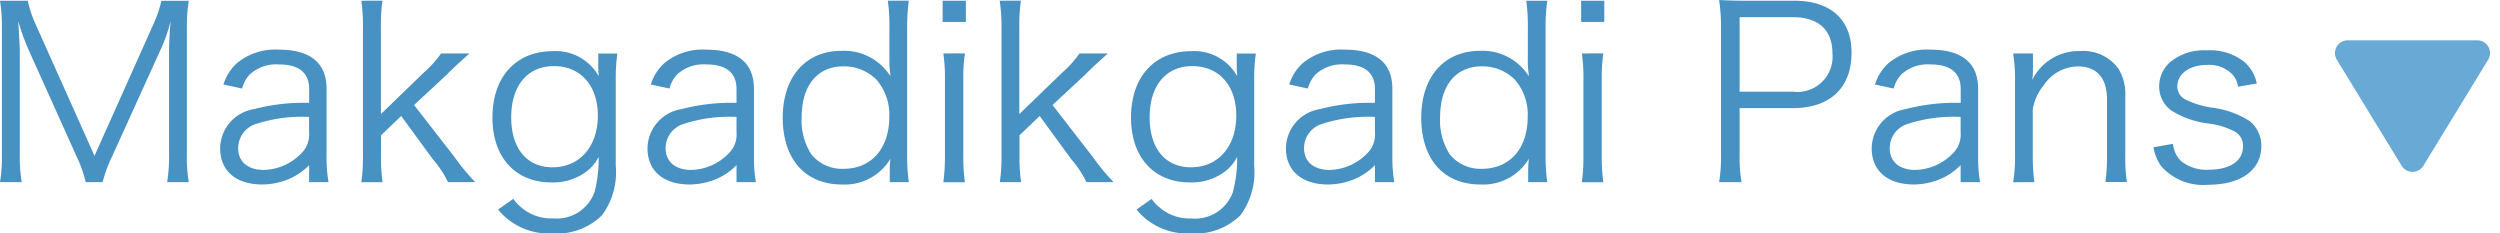
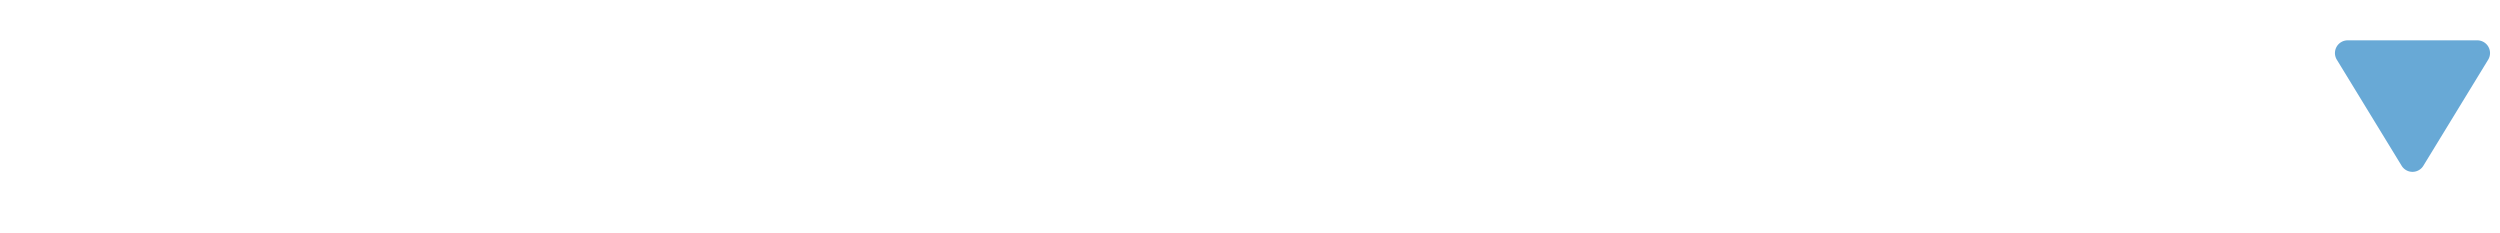
<svg xmlns="http://www.w3.org/2000/svg" width="157.125" height="14.67" viewBox="0 0 157.125 14.67">
  <g id="グループ_1485" data-name="グループ 1485" transform="translate(-2406 13488.535)">
    <path id="多角形_9" data-name="多角形 9" d="M4.817,1.117a.8.8,0,0,1,1.365,0l4.074,6.666A.8.8,0,0,1,9.574,9H1.426A.8.8,0,0,1,.744,7.783Z" transform="translate(2563.125 -13477) rotate(180)" fill="#68a9d6" />
-     <path id="パス_3090" data-name="パス 3090" d="M5.985-1.665A7.746,7.746,0,0,1,6.54-.09H7.605a8.5,8.5,0,0,1,.57-1.56l3.06-6.735a9.878,9.878,0,0,0,.645-1.83c-.06.615-.1,1.425-.1,1.845v6.51a10.033,10.033,0,0,1-.12,1.77H13.02a9.506,9.506,0,0,1-.12-1.77V-9.7a10.215,10.215,0,0,1,.12-1.785H11.3a7.61,7.61,0,0,1-.51,1.485L7.095-1.74l-3.7-8.265a7.184,7.184,0,0,1-.495-1.485H1.155A10.325,10.325,0,0,1,1.275-9.7V-1.86a9.925,9.925,0,0,1-.12,1.77H2.52A9.506,9.506,0,0,1,2.4-1.86V-8.28c0-.36-.06-1.29-.1-1.935a13.829,13.829,0,0,0,.675,1.86ZM20.58-.09H21.8a9.591,9.591,0,0,1-.12-1.65V-5.955c0-1.62-1.02-2.46-3-2.46a3.777,3.777,0,0,0-2.64.855,2.968,2.968,0,0,0-.84,1.335l1.17.255a2.108,2.108,0,0,1,.465-.87,2.46,2.46,0,0,1,1.86-.645c1.245,0,1.89.525,1.89,1.545v.87a12.247,12.247,0,0,0-3.45.39,2.531,2.531,0,0,0-2.145,2.46c0,1.425,1,2.28,2.655,2.28a4.427,4.427,0,0,0,1.56-.3,3.909,3.909,0,0,0,1.38-.915Zm0-3.12a1.635,1.635,0,0,1-.465,1.29,3.391,3.391,0,0,1-2.4,1.065c-.975,0-1.59-.525-1.59-1.35a1.593,1.593,0,0,1,1.14-1.545,9.264,9.264,0,0,1,3.315-.435Zm3.285-8.28a10.871,10.871,0,0,1,.1,1.695v8.01a11.13,11.13,0,0,1-.1,1.7H25.2a11.185,11.185,0,0,1-.1-1.68V-3.03L26.37-4.245l2,2.73A6.408,6.408,0,0,1,29.31-.09h1.71a13.828,13.828,0,0,1-1.3-1.575L27.18-4.935,29.265-6.87a3.286,3.286,0,0,1,.24-.24c.21-.21.39-.375.54-.51.4-.36.4-.36.615-.555H28.875A6.5,6.5,0,0,1,27.81-6.99L25.095-4.365V-9.8a10.745,10.745,0,0,1,.1-1.695ZM32.46,1.635a4.107,4.107,0,0,0,3.4,1.5A4.044,4.044,0,0,0,38.985,2a4.537,4.537,0,0,0,.87-3.12v-5.37a11.456,11.456,0,0,1,.1-1.68h-1.2v.855c0,.2.015.315.03.57a3.1,3.1,0,0,0-2.88-1.575c-2.325,0-3.8,1.62-3.8,4.17,0,2.505,1.44,4.08,3.705,4.08a3.482,3.482,0,0,0,2.325-.78,2.722,2.722,0,0,0,.645-.825A8.319,8.319,0,0,1,38.52.54a2.526,2.526,0,0,1-2.61,1.65,2.868,2.868,0,0,1-2.01-.705A2.108,2.108,0,0,1,33.42.96Zm.825-5.79c0-1.995,1.02-3.225,2.685-3.225s2.76,1.215,2.76,3.105c0,1.95-1.14,3.255-2.85,3.255C34.275-1.02,33.285-2.2,33.285-4.155ZM47.445-.09H48.66a9.591,9.591,0,0,1-.12-1.65V-5.955c0-1.62-1.02-2.46-3-2.46a3.777,3.777,0,0,0-2.64.855,2.968,2.968,0,0,0-.84,1.335l1.17.255a2.108,2.108,0,0,1,.465-.87,2.46,2.46,0,0,1,1.86-.645c1.245,0,1.89.525,1.89,1.545v.87A12.247,12.247,0,0,0,44-4.68,2.531,2.531,0,0,0,41.85-2.22c0,1.425,1,2.28,2.655,2.28a4.428,4.428,0,0,0,1.56-.3,3.909,3.909,0,0,0,1.38-.915Zm0-3.12a1.635,1.635,0,0,1-.465,1.29,3.391,3.391,0,0,1-2.4,1.065c-.975,0-1.59-.525-1.59-1.35A1.593,1.593,0,0,1,44.13-3.75a9.264,9.264,0,0,1,3.315-.435Zm9.63,3.12h1.2a11.687,11.687,0,0,1-.105-1.725V-9.8a12.243,12.243,0,0,1,.105-1.695h-1.32a11.747,11.747,0,0,1,.1,1.71v2.01a4.539,4.539,0,0,0,.045.8l.015.225a3.443,3.443,0,0,0-3.075-1.59c-2.25,0-3.69,1.635-3.69,4.2,0,2.61,1.41,4.2,3.72,4.2A3.345,3.345,0,0,0,57.12-1.56a6.636,6.636,0,0,0-.045.735Zm-2.91-7.275a2.894,2.894,0,0,1,2.04.8,3.318,3.318,0,0,1,.84,2.385c0,1.98-1.125,3.255-2.88,3.255a2.479,2.479,0,0,1-2.01-.9,3.922,3.922,0,0,1-.615-2.34C51.54-6.165,52.53-7.365,54.165-7.365ZM60.4-11.49v1.335H61.86V-11.49Zm.045,3.315a11,11,0,0,1,.1,1.7v4.695a13.016,13.016,0,0,1-.1,1.7H61.8a11.81,11.81,0,0,1-.1-1.7V-6.48a10.745,10.745,0,0,1,.1-1.7Zm3.54-3.315A10.871,10.871,0,0,1,64.1-9.8v8.01a11.129,11.129,0,0,1-.105,1.7h1.335a11.185,11.185,0,0,1-.1-1.68V-3.03L66.5-4.245l1.995,2.73A6.408,6.408,0,0,1,69.435-.09h1.71A13.829,13.829,0,0,1,69.84-1.665l-2.535-3.27L69.39-6.87a3.286,3.286,0,0,1,.24-.24c.21-.21.39-.375.54-.51.4-.36.4-.36.615-.555H69A6.5,6.5,0,0,1,67.935-6.99L65.22-4.365V-9.8a10.745,10.745,0,0,1,.1-1.695Zm8.6,13.125a4.107,4.107,0,0,0,3.4,1.5A4.044,4.044,0,0,0,79.11,2a4.537,4.537,0,0,0,.87-3.12v-5.37a11.455,11.455,0,0,1,.105-1.68h-1.2v.855c0,.2.015.315.03.57a3.1,3.1,0,0,0-2.88-1.575c-2.325,0-3.795,1.62-3.795,4.17,0,2.505,1.44,4.08,3.7,4.08a3.482,3.482,0,0,0,2.325-.78,2.722,2.722,0,0,0,.645-.825,8.318,8.318,0,0,1-.27,2.22,2.526,2.526,0,0,1-2.61,1.65,2.868,2.868,0,0,1-2.01-.705,2.108,2.108,0,0,1-.48-.525Zm.825-5.79c0-1.995,1.02-3.225,2.685-3.225s2.76,1.215,2.76,3.105c0,1.95-1.14,3.255-2.85,3.255C74.4-1.02,73.41-2.2,73.41-4.155ZM87.57-.09h1.215a9.591,9.591,0,0,1-.12-1.65V-5.955c0-1.62-1.02-2.46-3-2.46a3.777,3.777,0,0,0-2.64.855,2.968,2.968,0,0,0-.84,1.335l1.17.255a2.108,2.108,0,0,1,.465-.87,2.46,2.46,0,0,1,1.86-.645c1.245,0,1.89.525,1.89,1.545v.87a12.247,12.247,0,0,0-3.45.39,2.531,2.531,0,0,0-2.145,2.46C81.975-.8,82.98.06,84.63.06a4.428,4.428,0,0,0,1.56-.3,3.909,3.909,0,0,0,1.38-.915Zm0-3.12a1.635,1.635,0,0,1-.465,1.29,3.391,3.391,0,0,1-2.4,1.065c-.975,0-1.59-.525-1.59-1.35a1.593,1.593,0,0,1,1.14-1.545,9.264,9.264,0,0,1,3.315-.435ZM97.2-.09h1.2a11.687,11.687,0,0,1-.105-1.725V-9.8A12.243,12.243,0,0,1,98.4-11.49H97.08a11.747,11.747,0,0,1,.1,1.71v2.01a4.538,4.538,0,0,0,.045.8l.015.225A3.443,3.443,0,0,0,94.17-8.34c-2.25,0-3.69,1.635-3.69,4.2,0,2.61,1.41,4.2,3.72,4.2a3.345,3.345,0,0,0,3.045-1.62,6.637,6.637,0,0,0-.045.735ZM94.29-7.365a2.894,2.894,0,0,1,2.04.8,3.318,3.318,0,0,1,.84,2.385c0,1.98-1.125,3.255-2.88,3.255a2.479,2.479,0,0,1-2.01-.9,3.922,3.922,0,0,1-.615-2.34C91.665-6.165,92.655-7.365,94.29-7.365Zm6.24-4.125v1.335h1.455V-11.49Zm.045,3.315a11,11,0,0,1,.1,1.7v4.695a13.017,13.017,0,0,1-.1,1.7h1.35a11.81,11.81,0,0,1-.1-1.7V-6.48a10.745,10.745,0,0,1,.1-1.7ZM110.61-.09a9.147,9.147,0,0,1-.12-1.7V-4.74h3.345c2.34,0,3.69-1.275,3.69-3.48,0-2.085-1.305-3.27-3.615-3.27h-3.06c-.69,0-1.11-.015-1.65-.045a11.054,11.054,0,0,1,.12,1.71V-1.77a9.286,9.286,0,0,1-.12,1.68Zm-.12-5.685v-4.68h3.345c1.62,0,2.49.8,2.49,2.295a2.21,2.21,0,0,1-2.49,2.385ZM124.38-.09H125.6a9.591,9.591,0,0,1-.12-1.65V-5.955c0-1.62-1.02-2.46-3-2.46a3.777,3.777,0,0,0-2.64.855,2.968,2.968,0,0,0-.84,1.335l1.17.255a2.108,2.108,0,0,1,.465-.87,2.46,2.46,0,0,1,1.86-.645c1.245,0,1.89.525,1.89,1.545v.87a12.247,12.247,0,0,0-3.45.39,2.531,2.531,0,0,0-2.145,2.46c0,1.425,1.005,2.28,2.655,2.28A4.428,4.428,0,0,0,123-.24a3.909,3.909,0,0,0,1.38-.915Zm0-3.12a1.635,1.635,0,0,1-.465,1.29,3.391,3.391,0,0,1-2.4,1.065c-.975,0-1.59-.525-1.59-1.35a1.593,1.593,0,0,1,1.14-1.545,9.264,9.264,0,0,1,3.315-.435Zm4.635,3.12a12.1,12.1,0,0,1-.1-1.7v-2.9a3.213,3.213,0,0,1,.69-1.485,2.613,2.613,0,0,1,2.145-1.185c1.185,0,1.83.72,1.83,2.07v3.495a12.1,12.1,0,0,1-.1,1.7h1.35a10.175,10.175,0,0,1-.1-1.68V-5.475a3.06,3.06,0,0,0-.42-1.725,2.708,2.708,0,0,0-2.4-1.125,3.258,3.258,0,0,0-3.03,1.815,4.02,4.02,0,0,0,.045-.645v-1.02h-1.245a10.133,10.133,0,0,1,.12,1.7v4.695a9.57,9.57,0,0,1-.12,1.7ZM136.5-2.28a2.963,2.963,0,0,0,.48,1.185,3.519,3.519,0,0,0,2.97,1.17c2.055,0,3.33-.93,3.33-2.43a1.98,1.98,0,0,0-.72-1.56,5.664,5.664,0,0,0-2.385-.855,5.593,5.593,0,0,1-1.665-.51.922.922,0,0,1-.51-.825c0-.8.78-1.35,1.875-1.35a2.051,2.051,0,0,1,1.56.57,1.365,1.365,0,0,1,.375.8l1.185-.2A2.421,2.421,0,0,0,142.2-7.65a3.455,3.455,0,0,0-2.355-.72,3.286,3.286,0,0,0-2.34.78,2.006,2.006,0,0,0-.645,1.455,1.844,1.844,0,0,0,.81,1.575,5.717,5.717,0,0,0,2.22.78,4.823,4.823,0,0,1,1.77.54,1.013,1.013,0,0,1,.465.93c0,.885-.825,1.44-2.13,1.44a2.539,2.539,0,0,1-1.74-.525,1.682,1.682,0,0,1-.525-1.1Z" transform="translate(2404.845 -13477)" fill="#4891c3" />
  </g>
</svg>